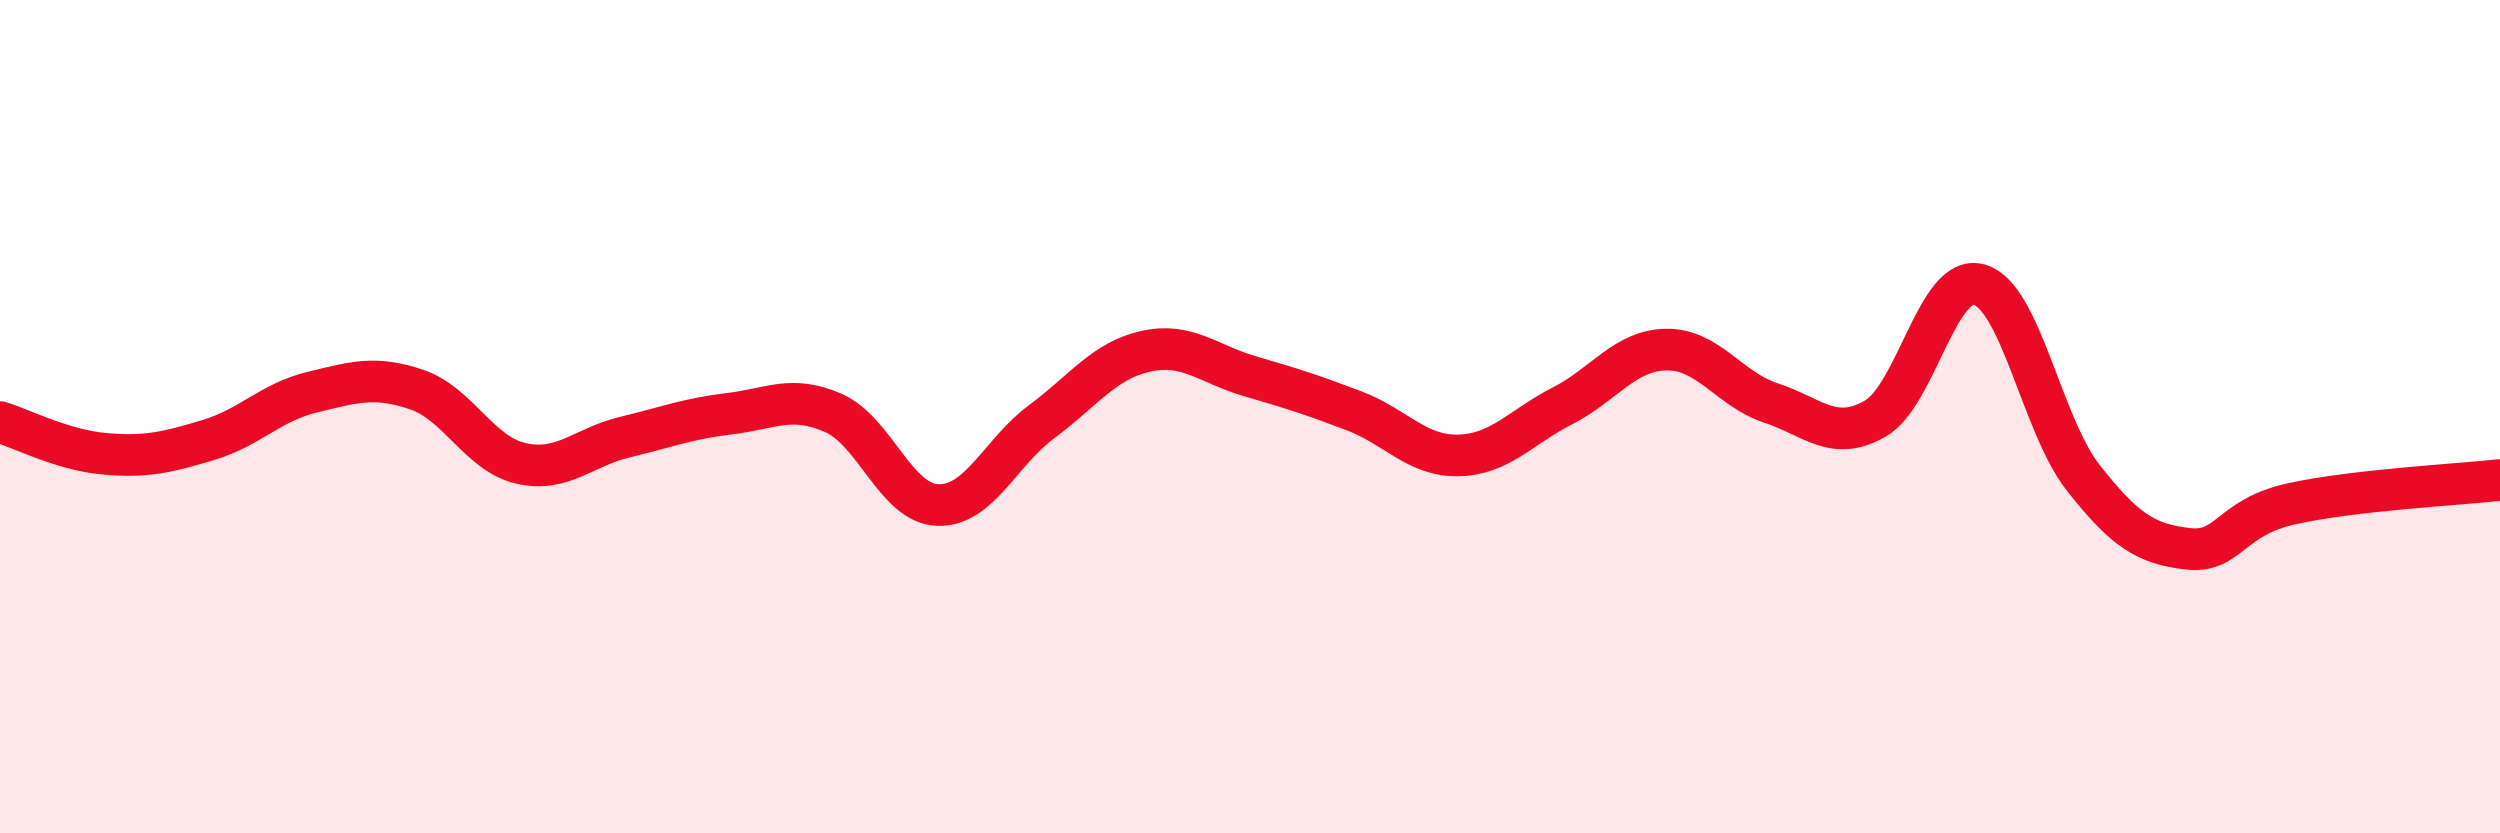
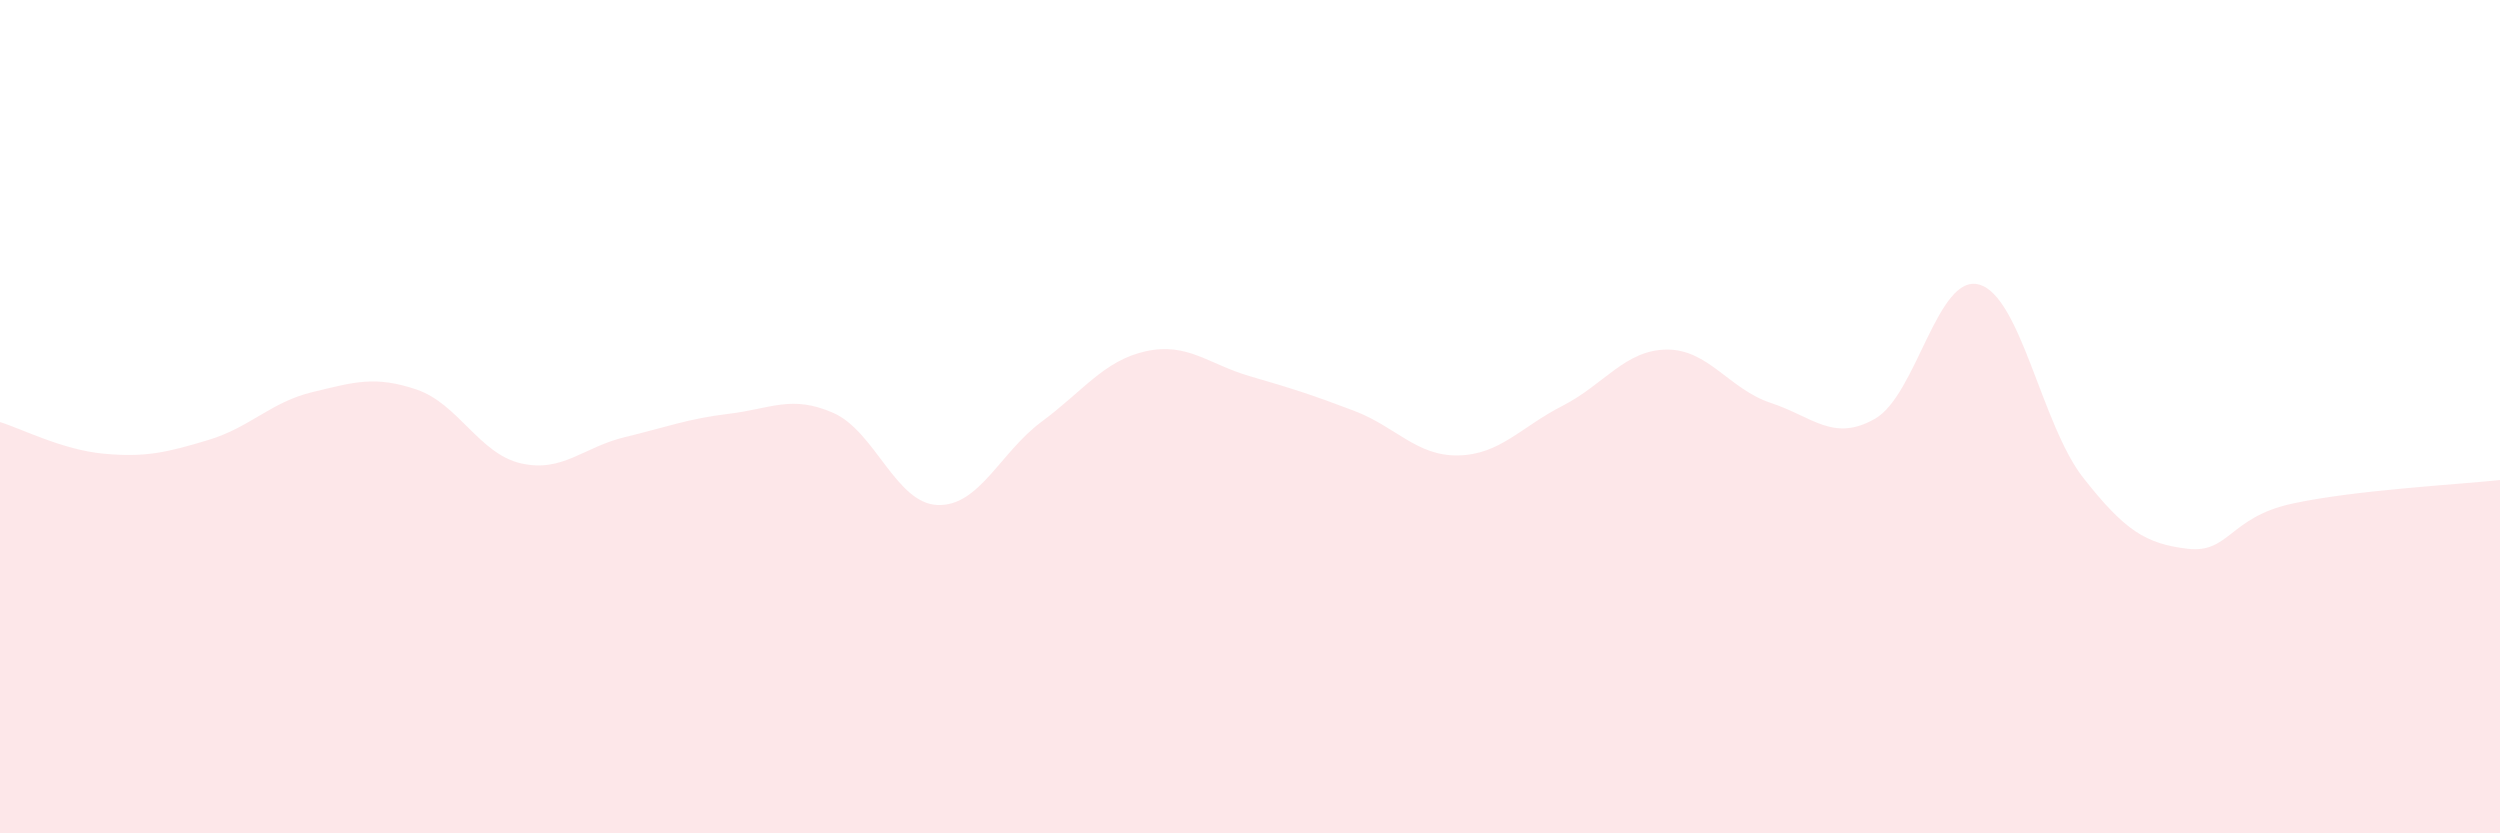
<svg xmlns="http://www.w3.org/2000/svg" width="60" height="20" viewBox="0 0 60 20">
  <path d="M 0,10.13 C 0.5,10.28 1.5,10.8 2.5,10.89 C 3.5,10.98 4,10.86 5,10.56 C 6,10.26 6.5,9.65 7.5,9.41 C 8.5,9.17 9,9.01 10,9.35 C 11,9.69 11.5,10.89 12.5,11.12 C 13.5,11.35 14,10.73 15,10.49 C 16,10.25 16.5,10.05 17.5,9.93 C 18.5,9.81 19,9.47 20,9.91 C 21,10.35 21.5,12.08 22.5,12.12 C 23.5,12.16 24,10.86 25,10.12 C 26,9.38 26.5,8.65 27.5,8.43 C 28.5,8.21 29,8.74 30,9.03 C 31,9.32 31.5,9.48 32.5,9.86 C 33.5,10.24 34,10.95 35,10.93 C 36,10.91 36.5,10.25 37.5,9.74 C 38.5,9.23 39,8.4 40,8.39 C 41,8.38 41.5,9.34 42.5,9.67 C 43.5,10 44,10.62 45,10.05 C 46,9.48 46.5,6.55 47.5,6.83 C 48.5,7.11 49,10.2 50,11.47 C 51,12.74 51.5,13.05 52.5,13.17 C 53.5,13.29 53.5,12.42 55,12.09 C 56.5,11.76 59,11.63 60,11.52L60 20L0 20Z" fill="#EB0A25" opacity="0.1" stroke-linecap="round" stroke-linejoin="round" />
-   <path d="M 0,10.13 C 0.5,10.28 1.5,10.8 2.5,10.89 C 3.5,10.98 4,10.86 5,10.56 C 6,10.26 6.5,9.65 7.5,9.41 C 8.5,9.17 9,9.01 10,9.35 C 11,9.69 11.5,10.89 12.5,11.12 C 13.5,11.35 14,10.73 15,10.49 C 16,10.25 16.5,10.05 17.5,9.93 C 18.5,9.81 19,9.47 20,9.91 C 21,10.35 21.5,12.08 22.5,12.12 C 23.5,12.16 24,10.86 25,10.12 C 26,9.38 26.5,8.65 27.5,8.43 C 28.5,8.21 29,8.74 30,9.03 C 31,9.32 31.5,9.48 32.5,9.86 C 33.5,10.24 34,10.95 35,10.93 C 36,10.91 36.5,10.25 37.5,9.74 C 38.5,9.23 39,8.4 40,8.39 C 41,8.38 41.5,9.34 42.5,9.67 C 43.5,10 44,10.62 45,10.05 C 46,9.48 46.5,6.55 47.5,6.83 C 48.5,7.11 49,10.2 50,11.47 C 51,12.74 51.5,13.05 52.5,13.17 C 53.5,13.29 53.5,12.42 55,12.09 C 56.5,11.76 59,11.63 60,11.52" stroke="#EB0A25" stroke-width="1" fill="none" stroke-linecap="round" stroke-linejoin="round" />
</svg>